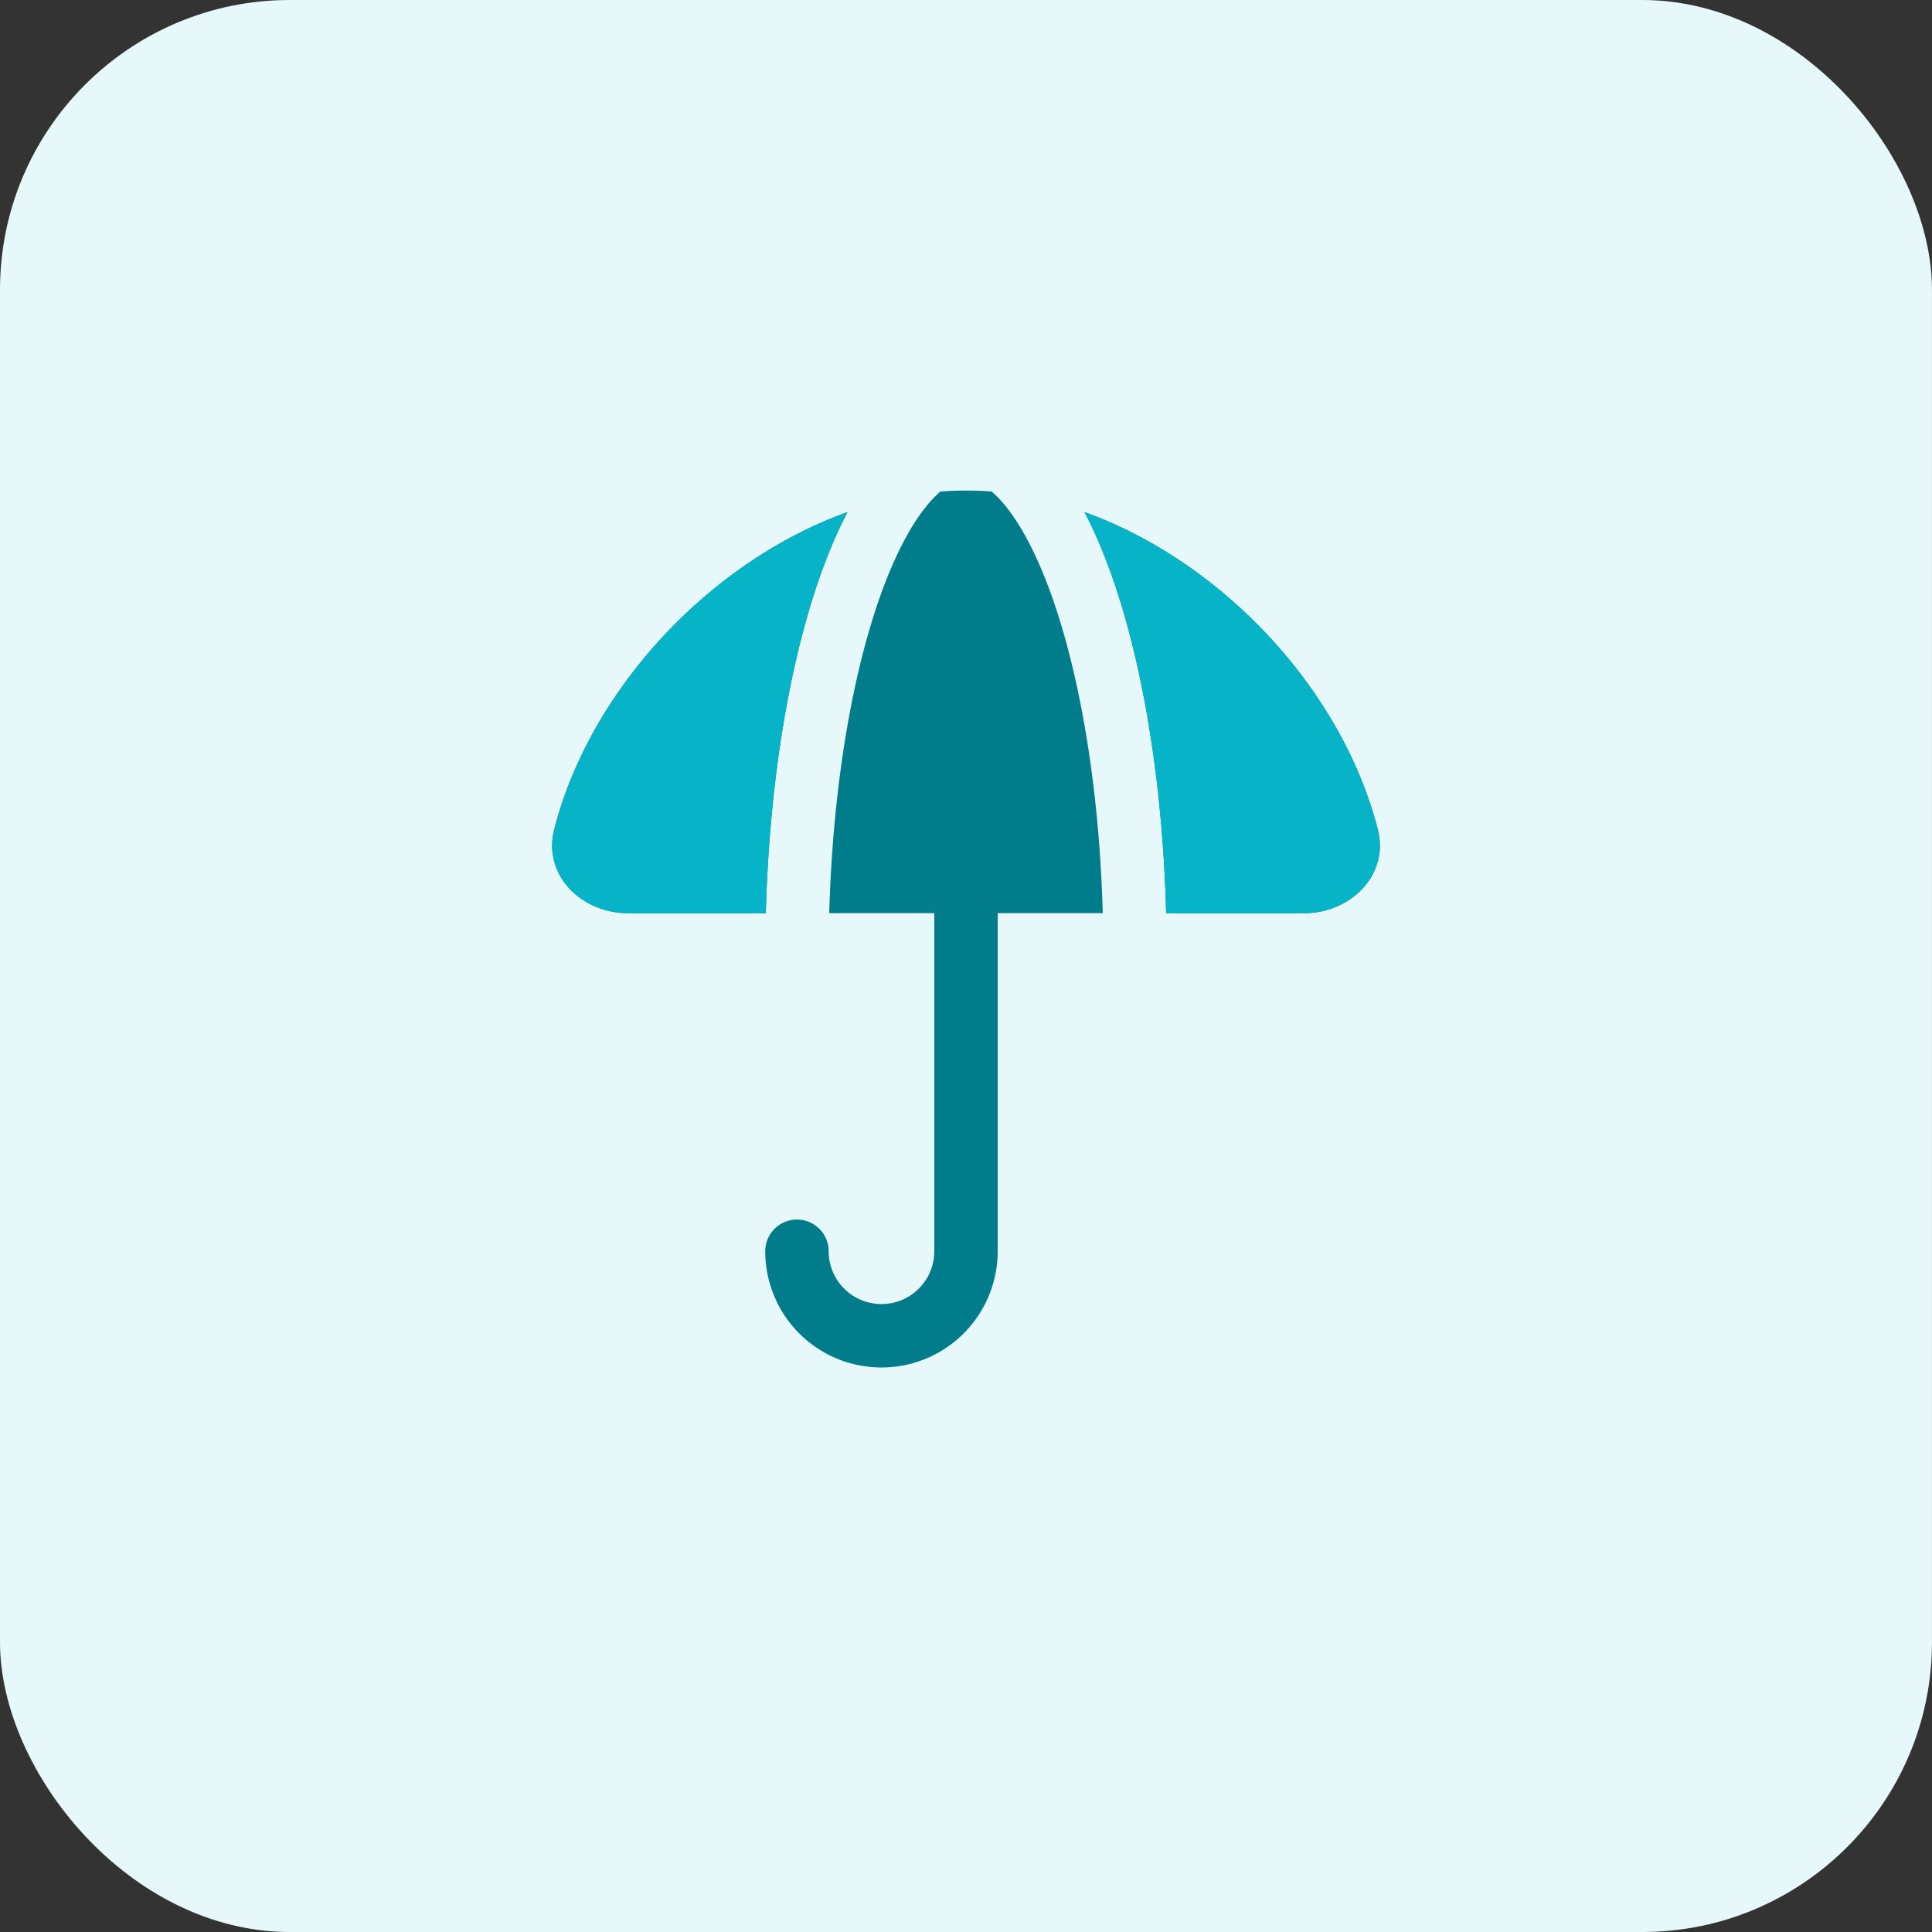
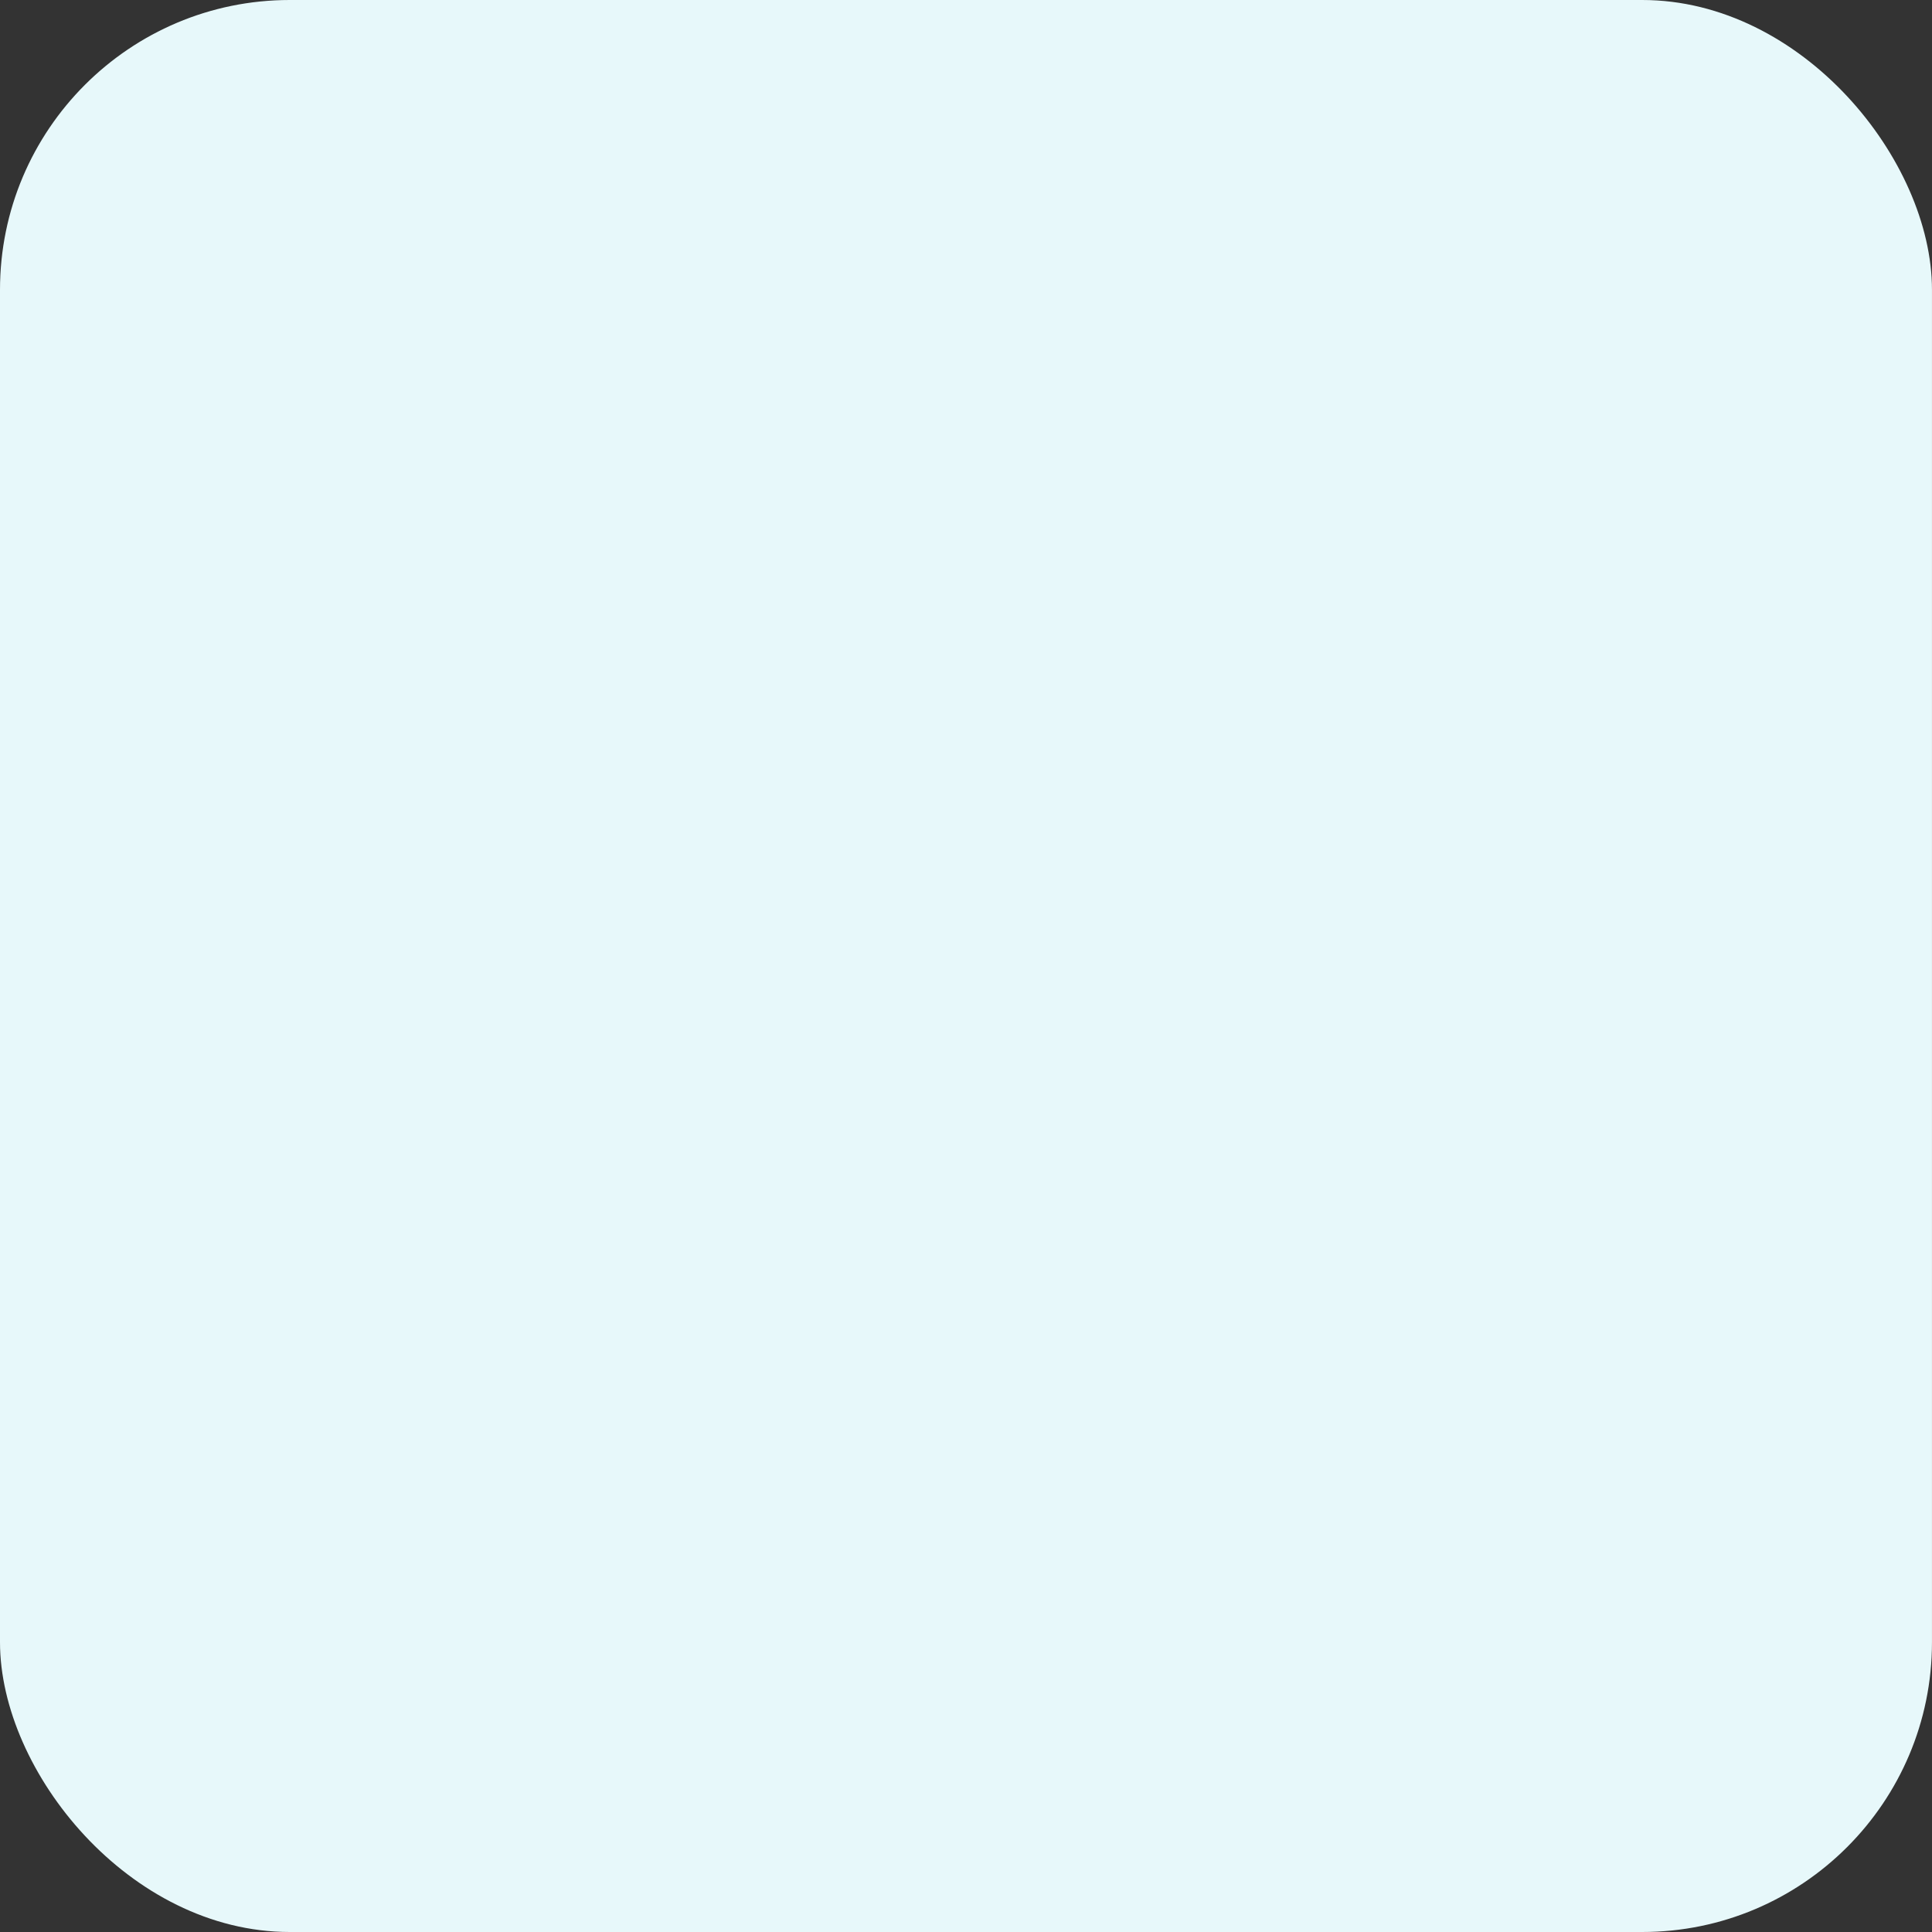
<svg xmlns="http://www.w3.org/2000/svg" fill="none" viewBox="0 0 80 80">
  <rect x="0" y="0" width="80" height="80" fill="#333333" stroke="none" />
  <rect width="79.999" height="80" fill="#E7F8FA" rx="12" />
-   <path fill="#007C8A" fill-rule="evenodd" d="M26 37.813h5.71c.141-5.214.905-9.944 2.095-13.515.379-1.136.809-2.18 1.29-3.095-5.697 2.046-10.666 7.348-12.147 13.147-.478 1.873 1.119 3.462 3.052 3.462Zm14-17.5c-.355 0-.71.014-1.063.043a4.669 4.669 0 0 0-.63.67c-.709.898-1.404 2.279-2.012 4.102-1.085 3.258-1.818 7.696-1.958 12.684h4.35v14a2.187 2.187 0 1 1-4.374 0 1.313 1.313 0 0 0-2.626 0 4.812 4.812 0 1 0 9.625 0v-14h4.351c-.14-4.988-.873-9.426-1.958-12.684-.608-1.823-1.303-3.204-2.011-4.103a4.658 4.658 0 0 0-.63-.67A13.211 13.211 0 0 0 40 20.313Zm6.195 3.985c1.19 3.571 1.953 8.301 2.094 13.515H54c1.933 0 3.53-1.59 3.052-3.463-1.48-5.799-6.45-11.102-12.147-13.147.481.915.91 1.959 1.29 3.095Z" clip-rule="evenodd" />
-   <path fill="#07B3C6" fill-rule="evenodd" d="M26 37.813h5.71c.141-5.214.905-9.944 2.095-13.515.379-1.136.809-2.18 1.29-3.094-5.697 2.045-10.666 7.347-12.147 13.147-.478 1.873 1.119 3.462 3.052 3.462Zm20.195-13.515c1.19 3.571 1.953 8.301 2.094 13.515H54c1.933 0 3.53-1.59 3.052-3.462-1.48-5.8-6.45-11.102-12.147-13.147.481.914.91 1.958 1.29 3.094Z" clip-rule="evenodd" />
</svg>